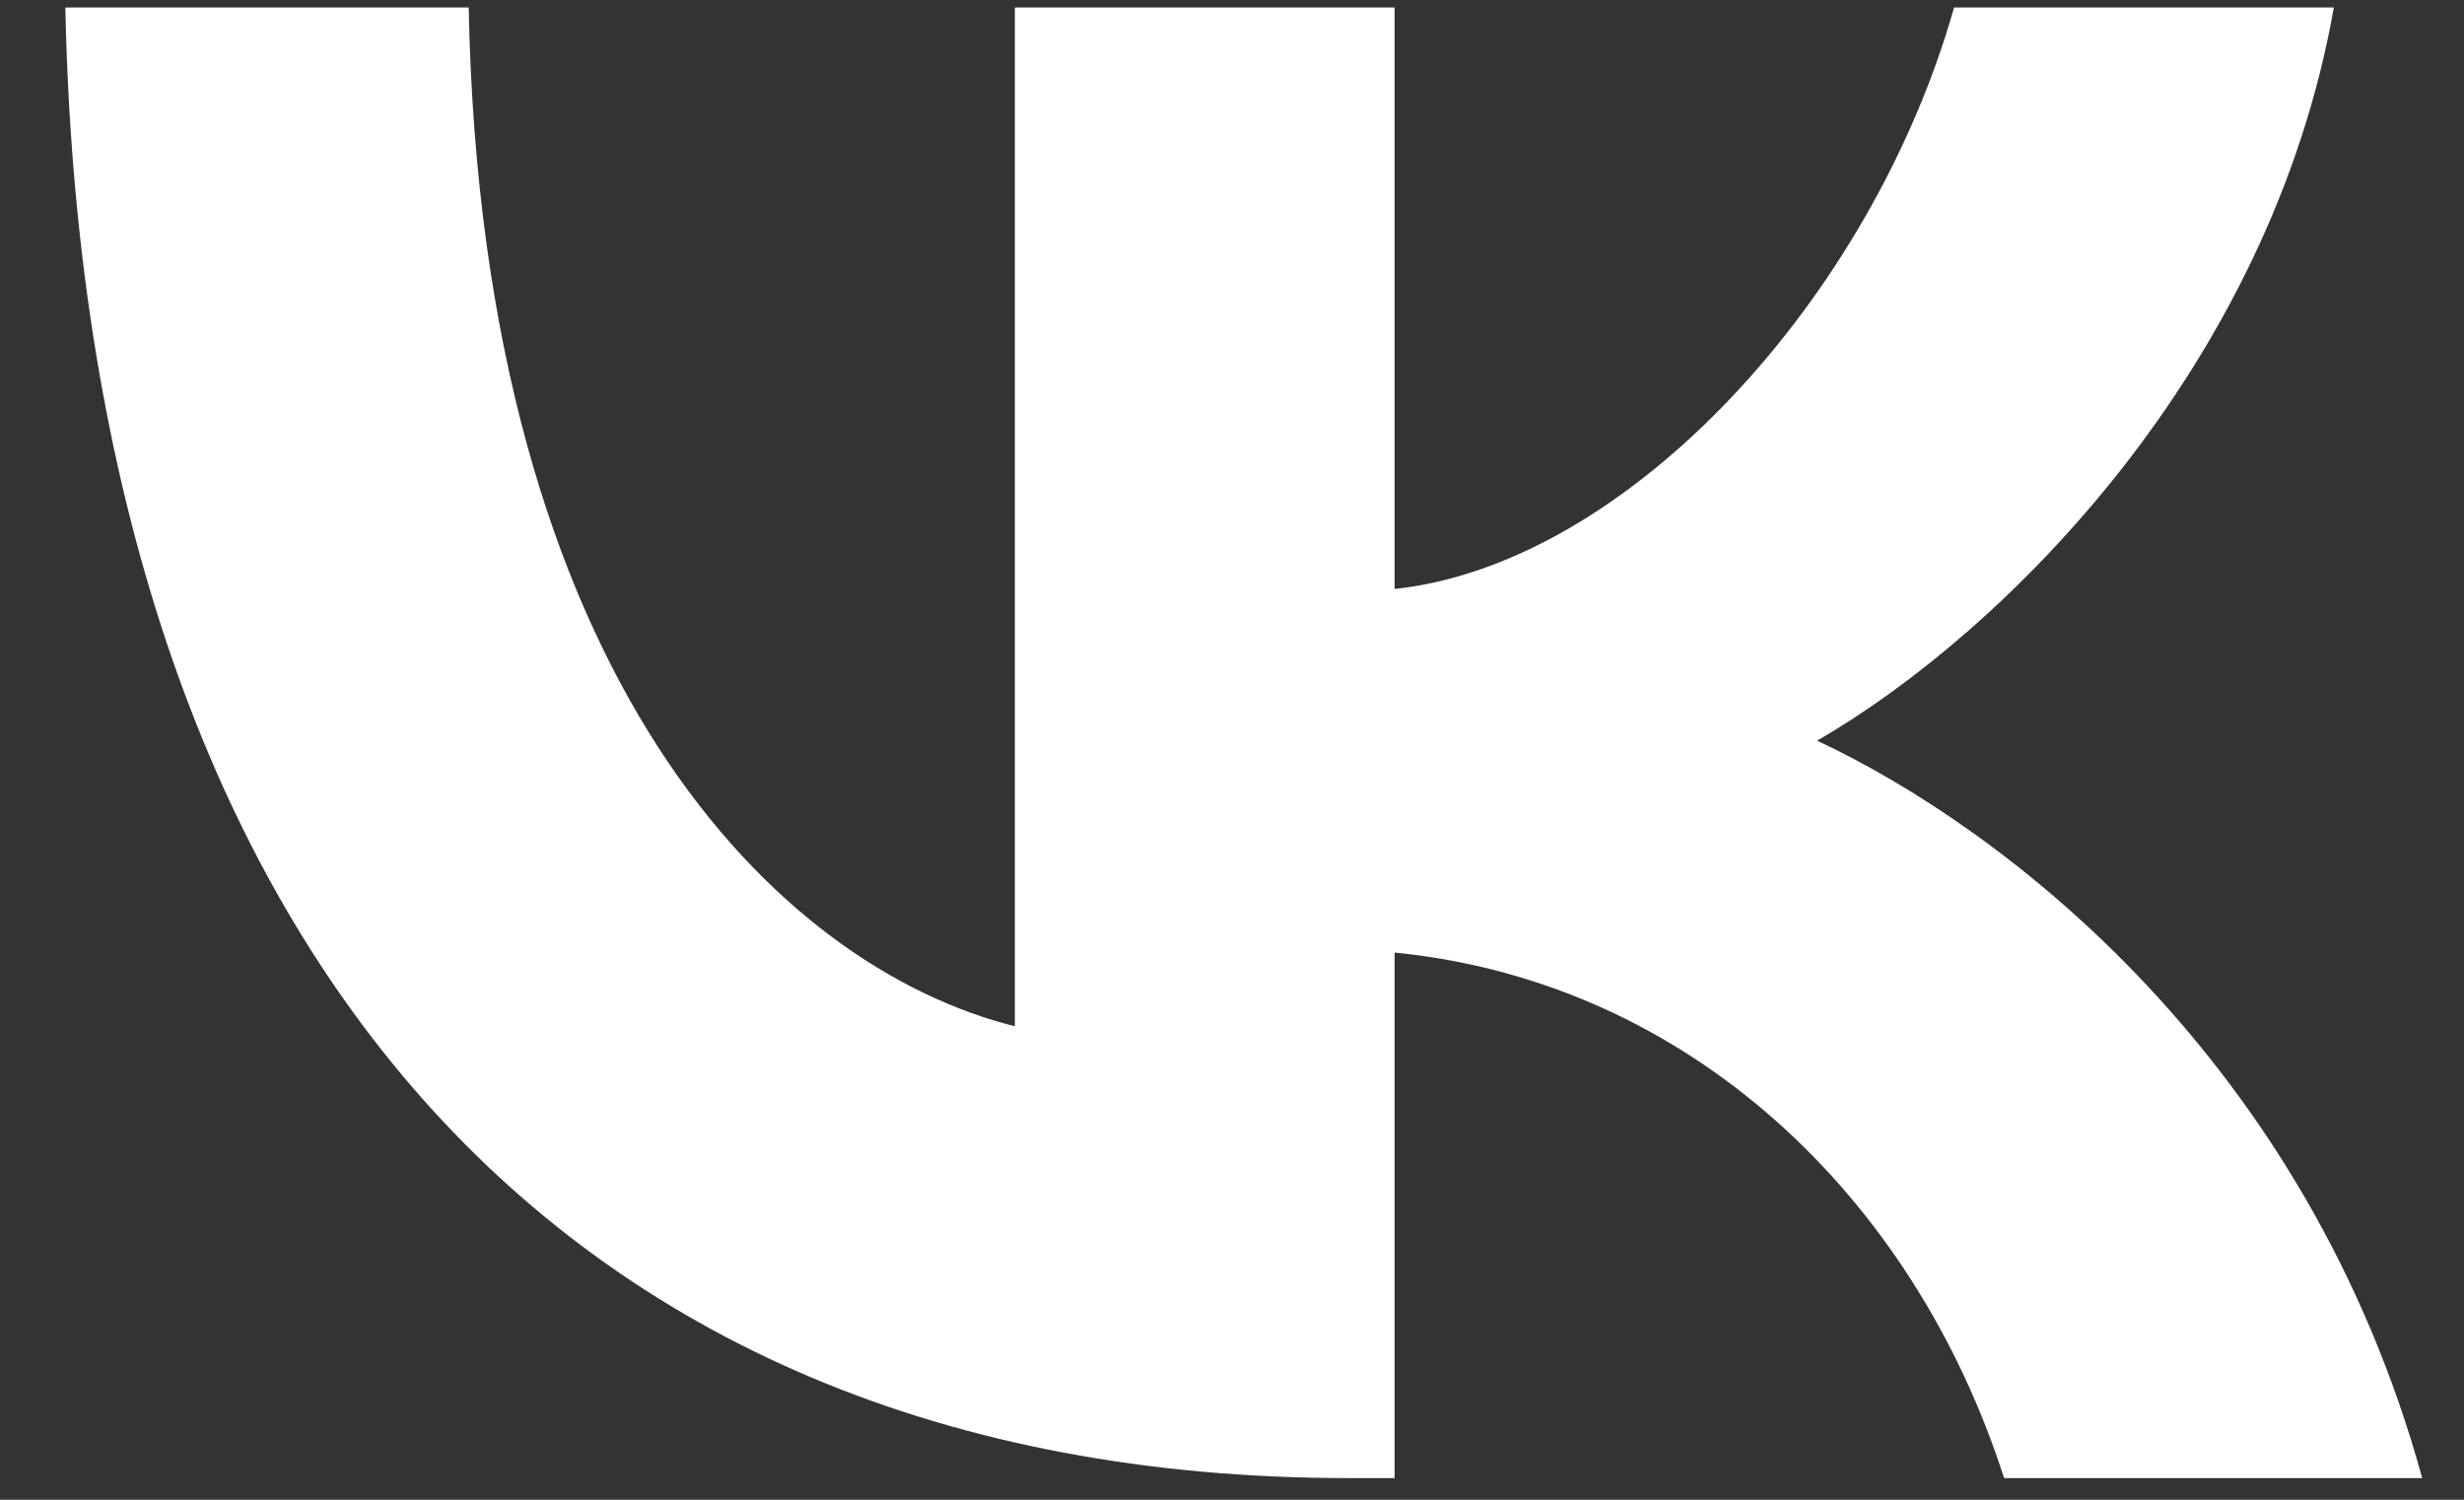
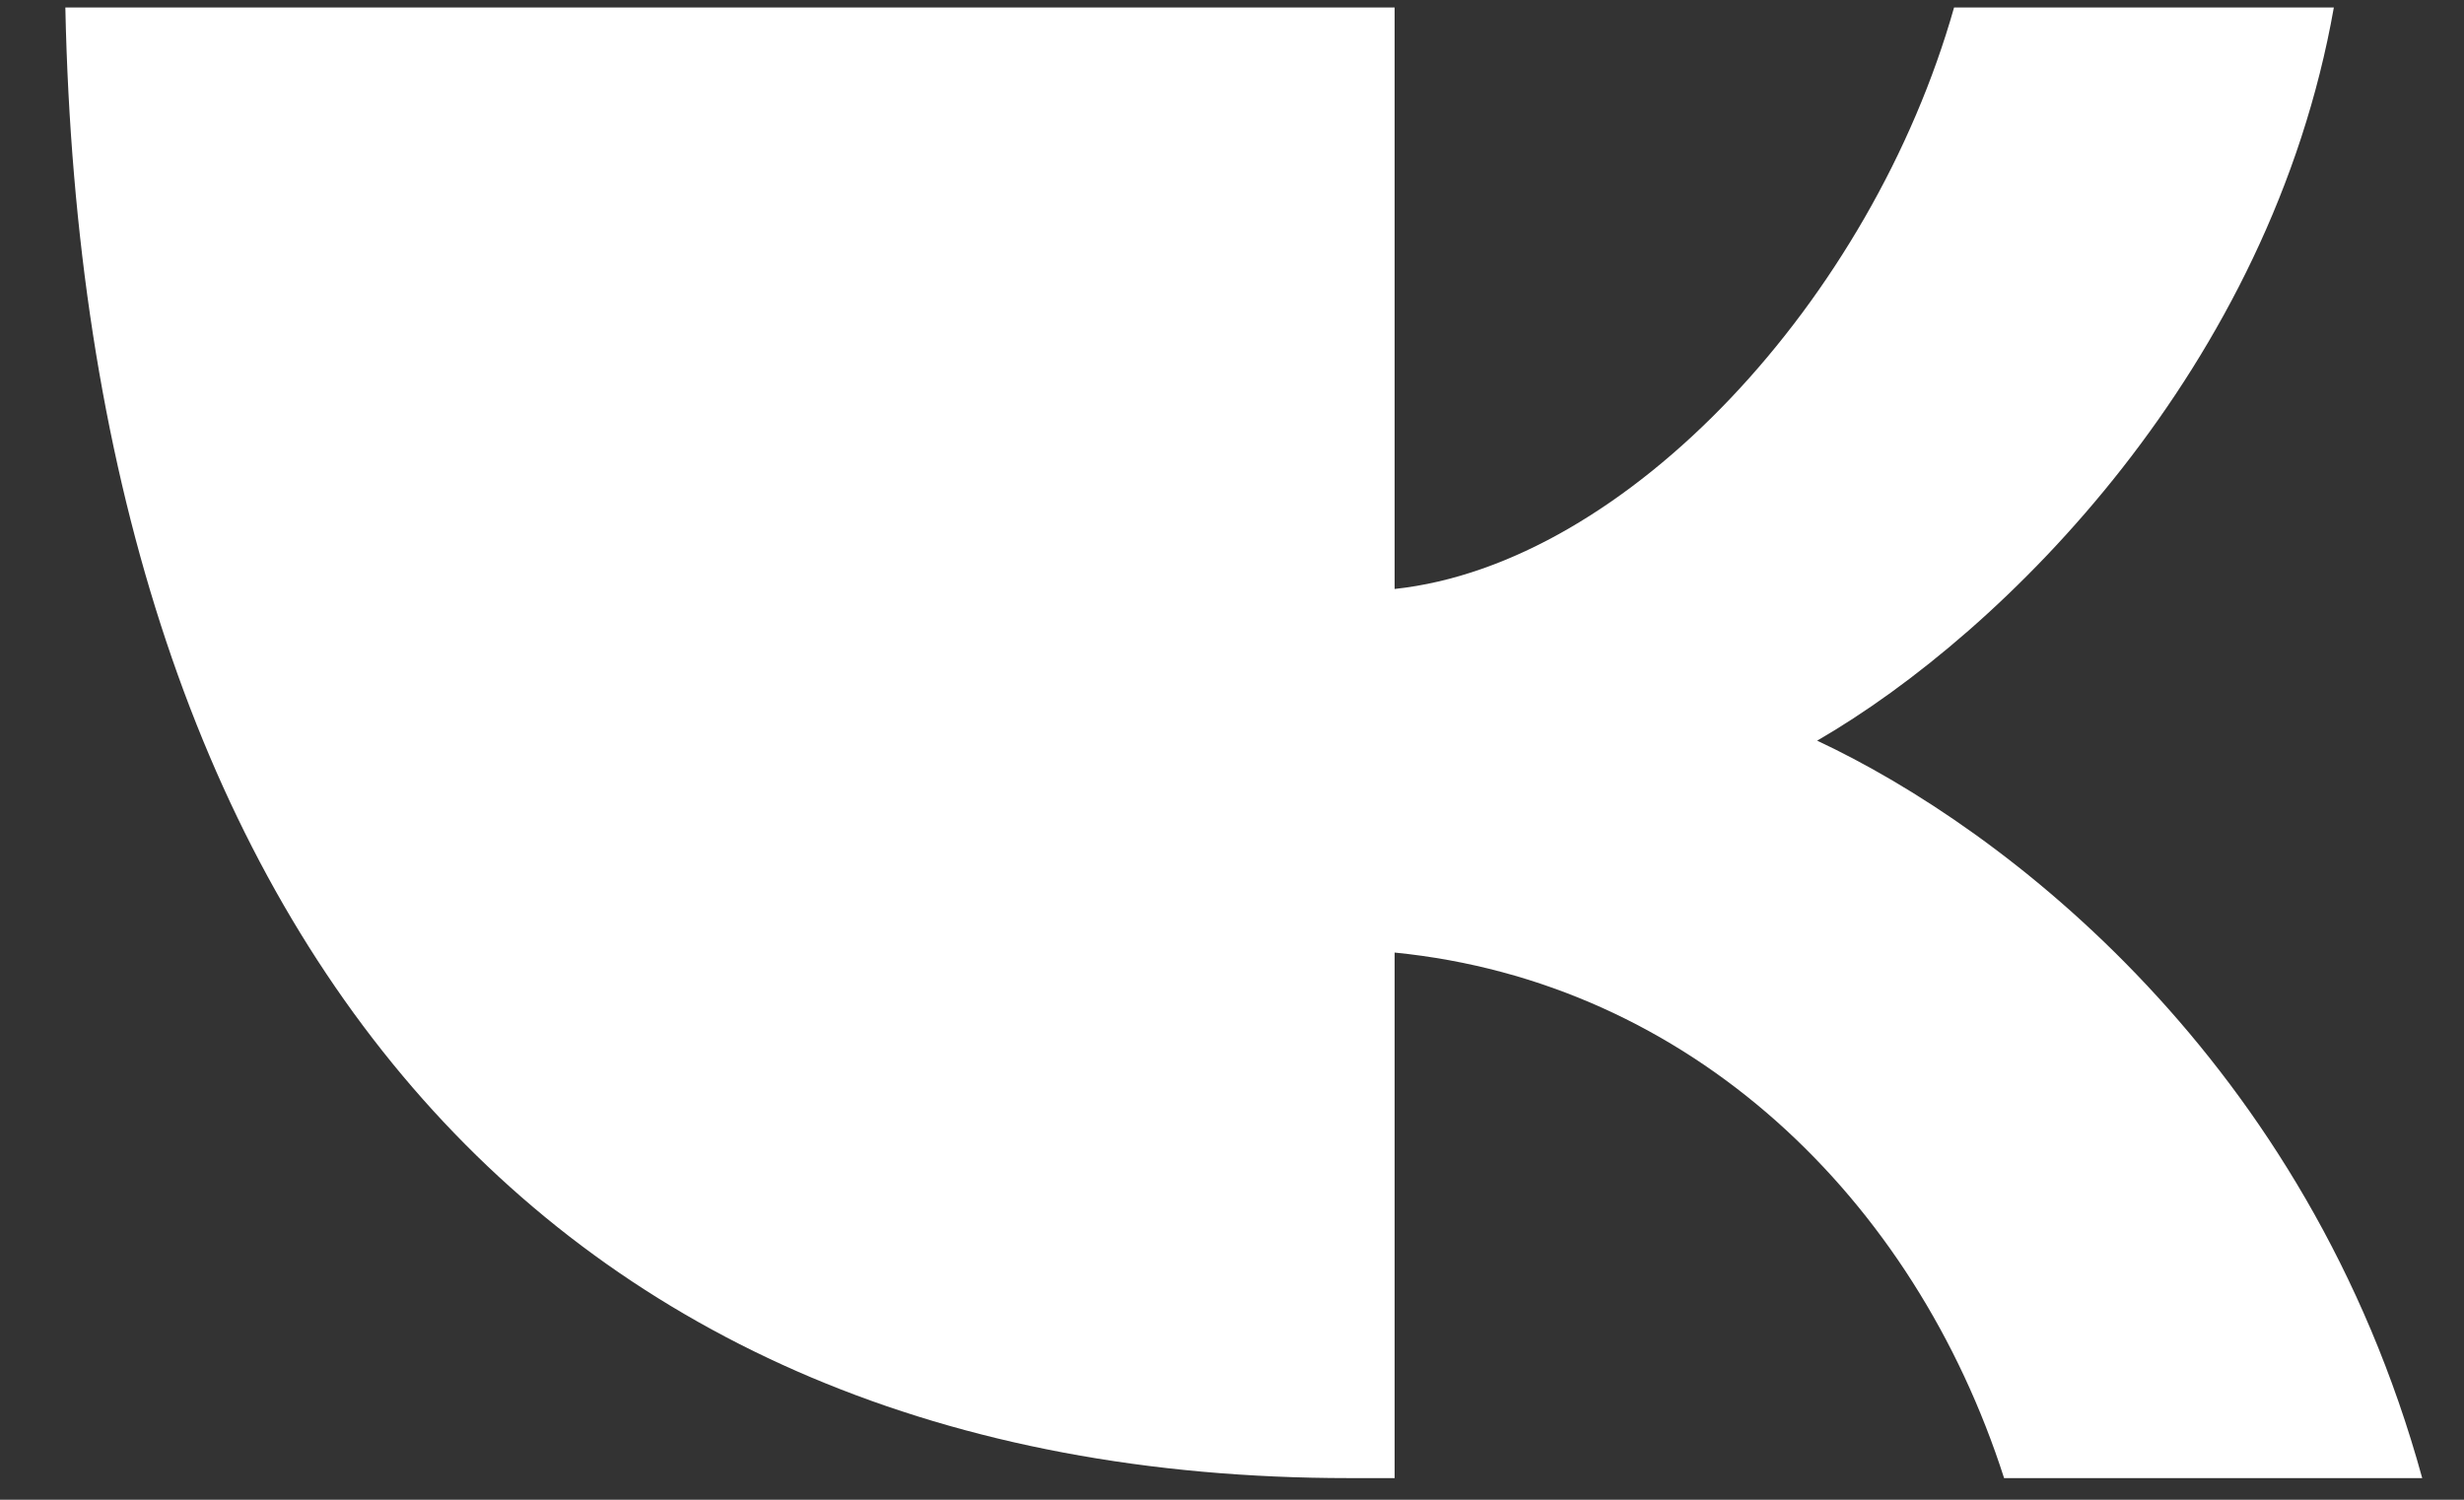
<svg xmlns="http://www.w3.org/2000/svg" width="23" height="14" viewBox="0 0 23 14" fill="none">
  <rect x="0" y="0" width="23" height="14" fill="#333333" stroke="none" />
-   <path d="M12.592 13.798C5.076 13.798 0.789 8.645 0.61 0.07H4.375C4.499 6.364 7.274 9.03 9.473 9.58V0.07H13.018V5.498C15.19 5.265 17.47 2.791 18.24 0.07H21.785C21.194 3.423 18.721 5.897 16.962 6.914C18.721 7.738 21.538 9.896 22.61 13.798H18.707C17.869 11.187 15.78 9.167 13.018 8.892V13.798H12.592Z" fill="white" />
+   <path d="M12.592 13.798C5.076 13.798 0.789 8.645 0.61 0.07H4.375V0.07H13.018V5.498C15.19 5.265 17.47 2.791 18.24 0.07H21.785C21.194 3.423 18.721 5.897 16.962 6.914C18.721 7.738 21.538 9.896 22.61 13.798H18.707C17.869 11.187 15.78 9.167 13.018 8.892V13.798H12.592Z" fill="white" />
</svg>